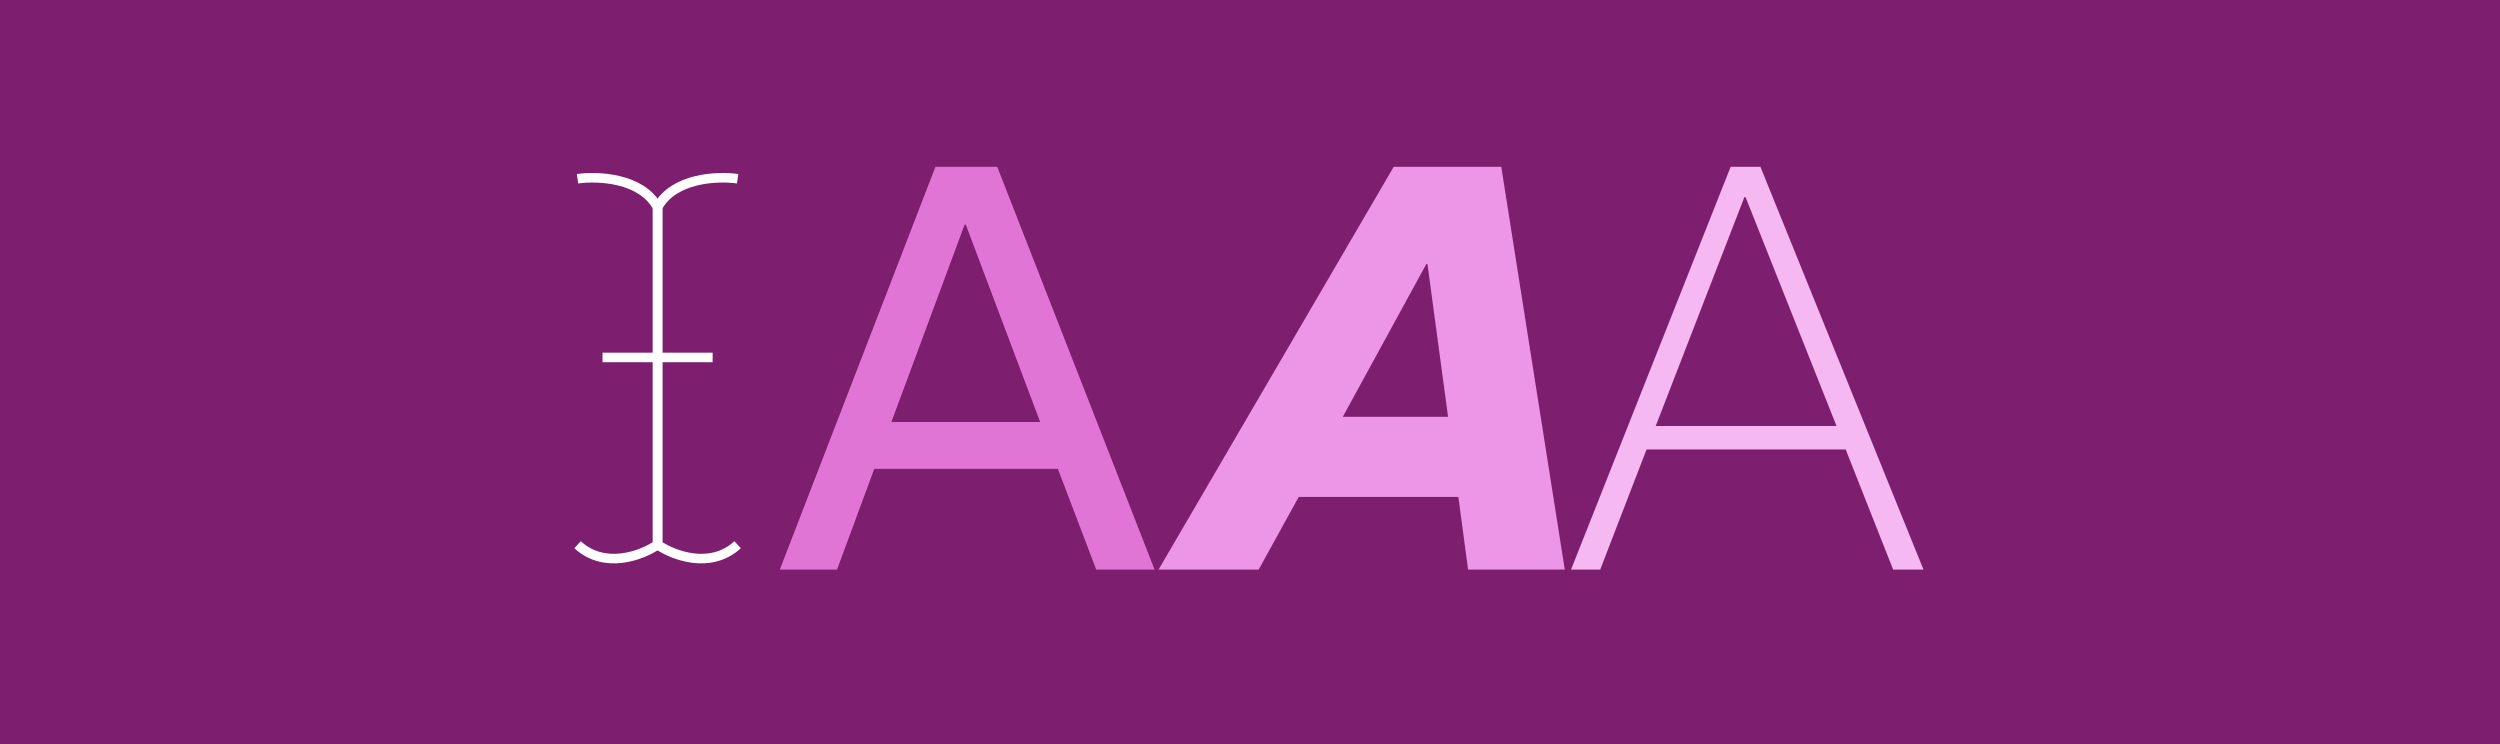
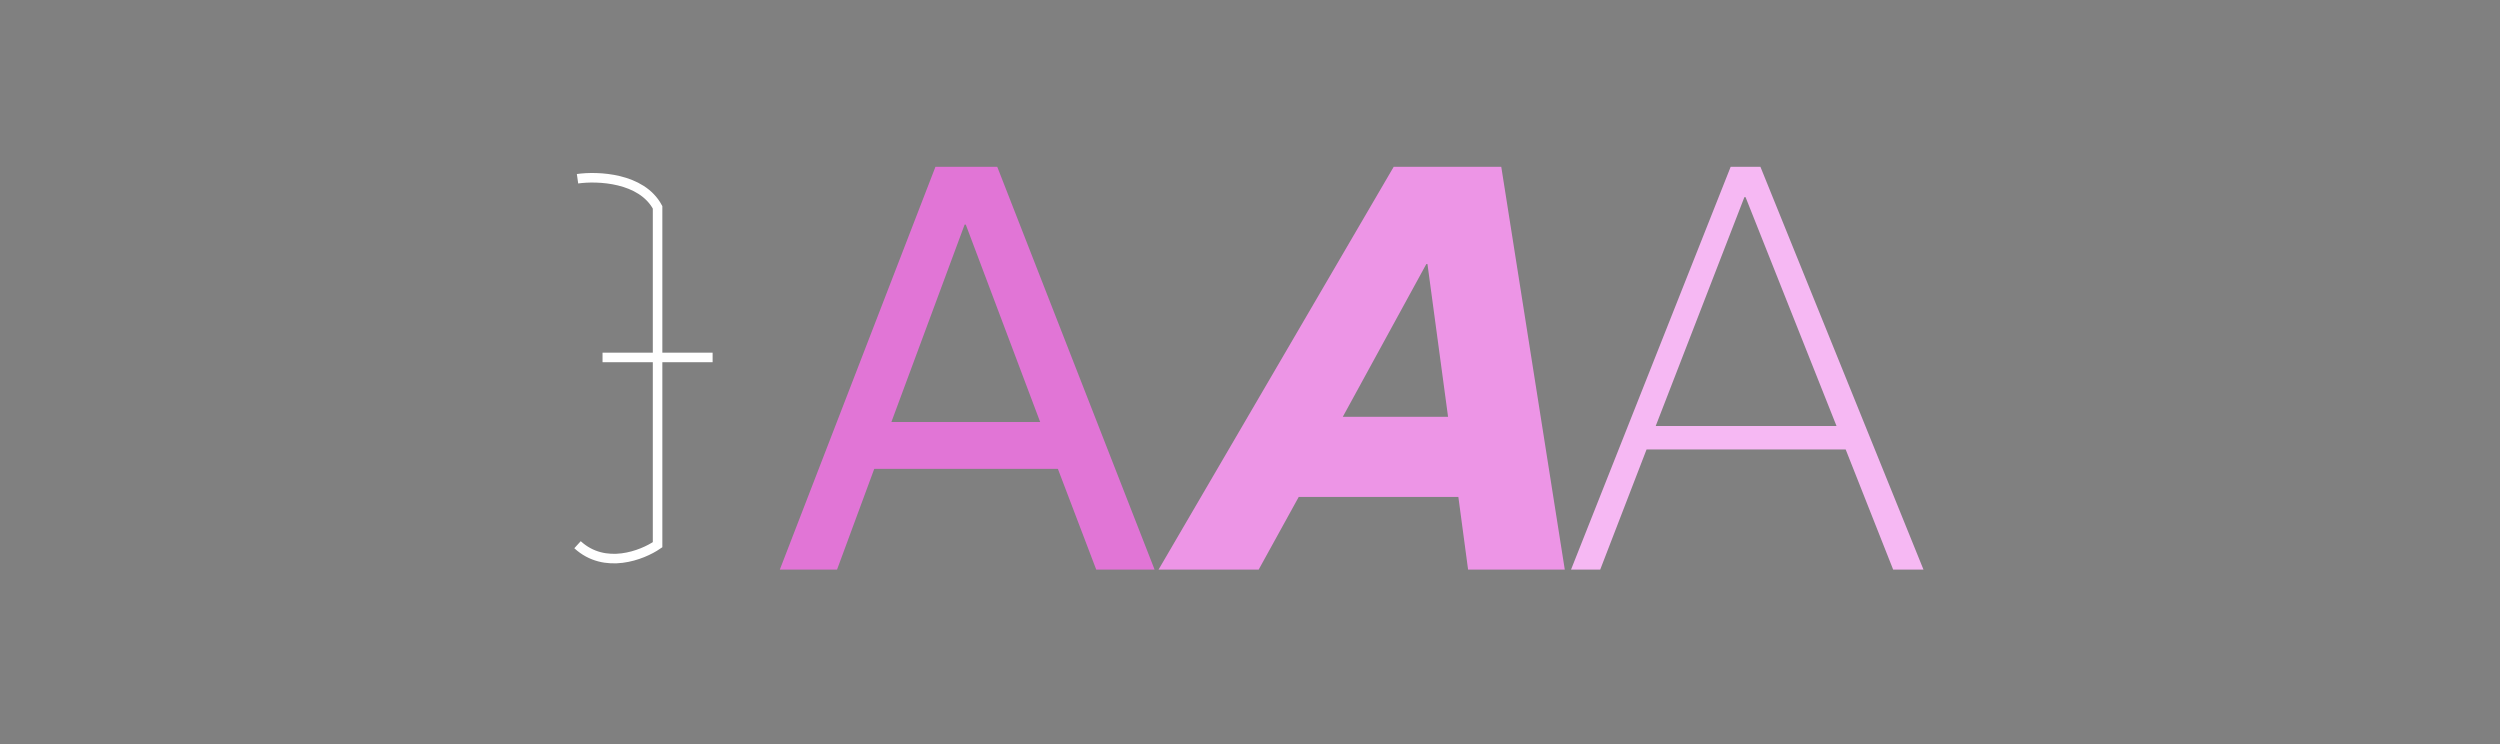
<svg xmlns="http://www.w3.org/2000/svg" width="524" height="156" viewBox="0 0 524 156" fill="none">
  <rect x="0" y="0" width="524" height="156" fill="#808080" stroke="none" />
  <g clip-path="url(#clip0_378_11405)">
-     <path d="M0 0H524V156H0V0Z" fill="#7E1E6F" />
    <path d="M396.805 119.383L386.852 94.201H345.12L335.407 119.383H329.291L362.748 34.961H368.984L403.161 119.383H396.805ZM365.626 41.317L347.039 89.284H384.933L365.866 41.317H365.626Z" fill="#F6B8F3" />
    <path d="M307.711 119.383L305.672 104.154H272.215L263.821 119.383H242.835L292.121 34.961H314.666L327.977 119.383H307.711ZM298.957 55.347L281.449 87.365H303.514L299.197 55.347H298.957Z" fill="#ED95E6" />
    <path d="M229.768 119.383L221.733 98.278H183.24L175.445 119.383H163.453L196.071 34.961H209.022L242 119.383H229.768ZM202.187 47.073L186.837 88.445H218.016L202.427 47.073H202.187Z" fill="#E175D6" />
    <path d="M121.049 37.465C125.244 36.866 134.473 37.225 137.828 43.458V114.172C134.632 116.369 126.802 119.446 121.049 114.172" stroke="white" stroke-width="2" />
-     <path d="M154.608 37.465C150.413 36.866 141.185 37.225 137.829 43.458V114.172C141.025 116.369 148.855 119.446 154.608 114.172" stroke="white" stroke-width="2" />
    <path d="M126.292 74.92H149.364" stroke="white" stroke-width="2" />
  </g>
  <defs>
    <clipPath id="clip0_378_11405">
      <rect width="524" height="156" fill="white" />
    </clipPath>
  </defs>
</svg>